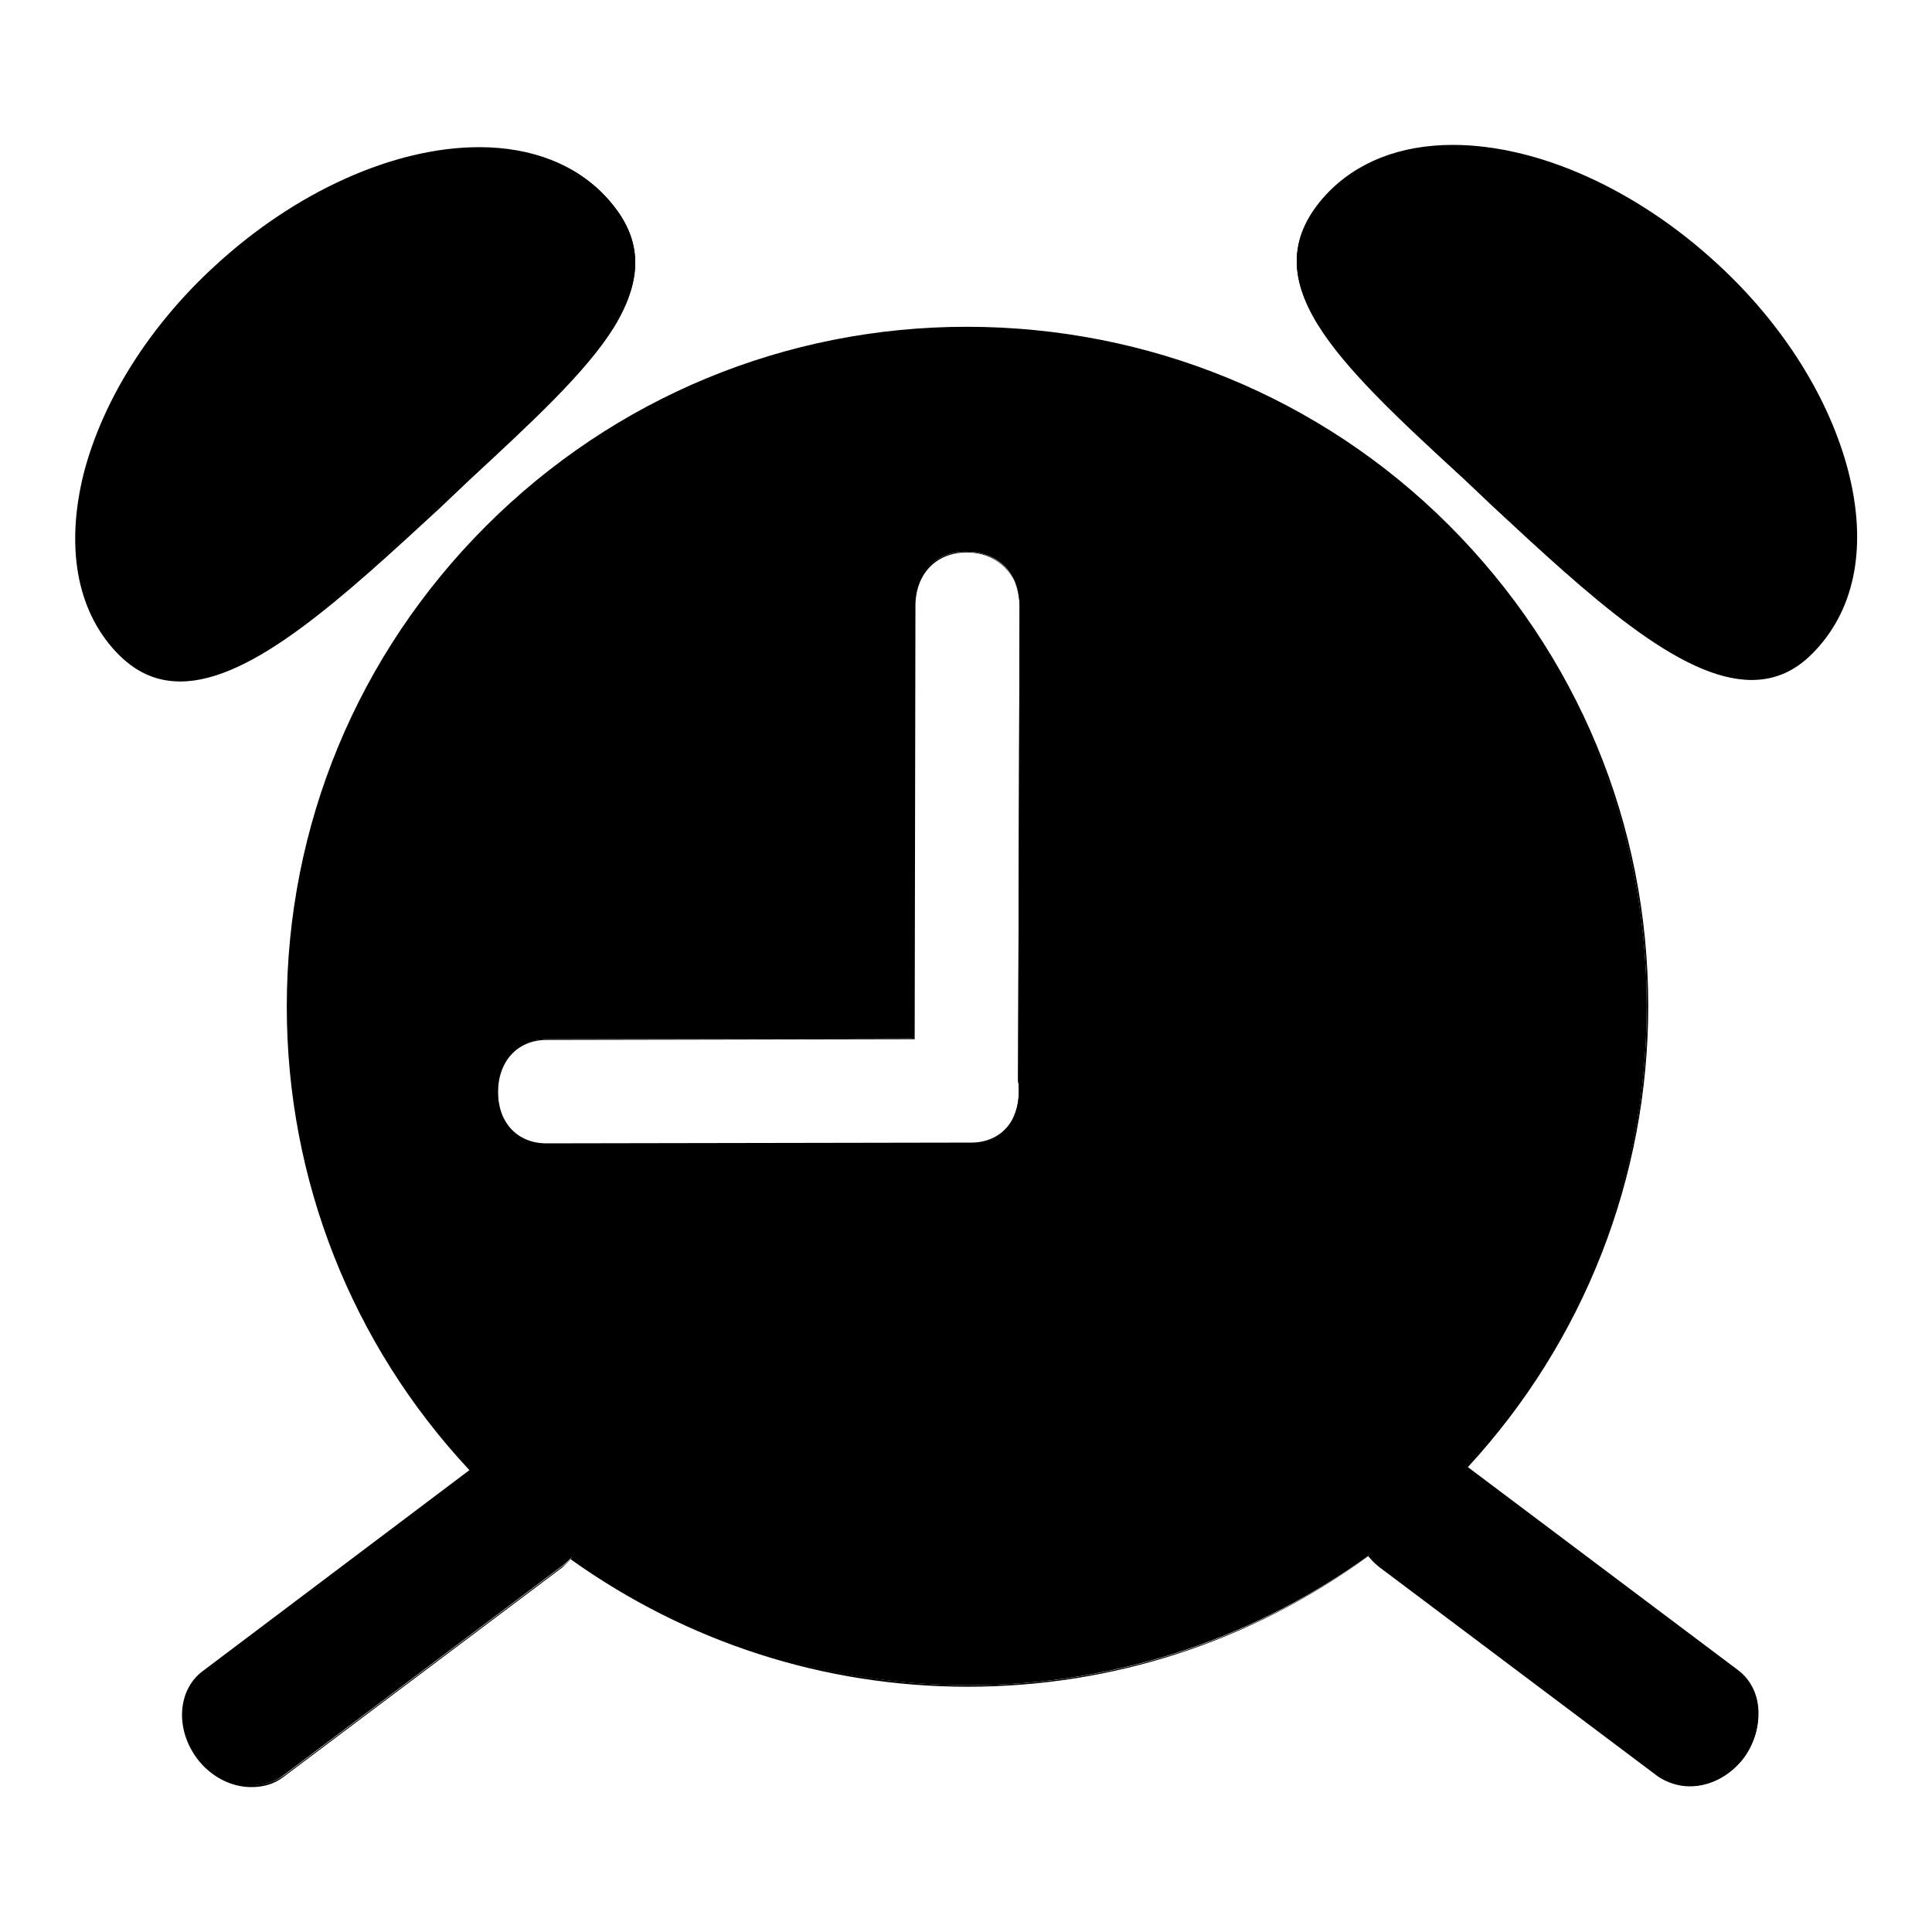
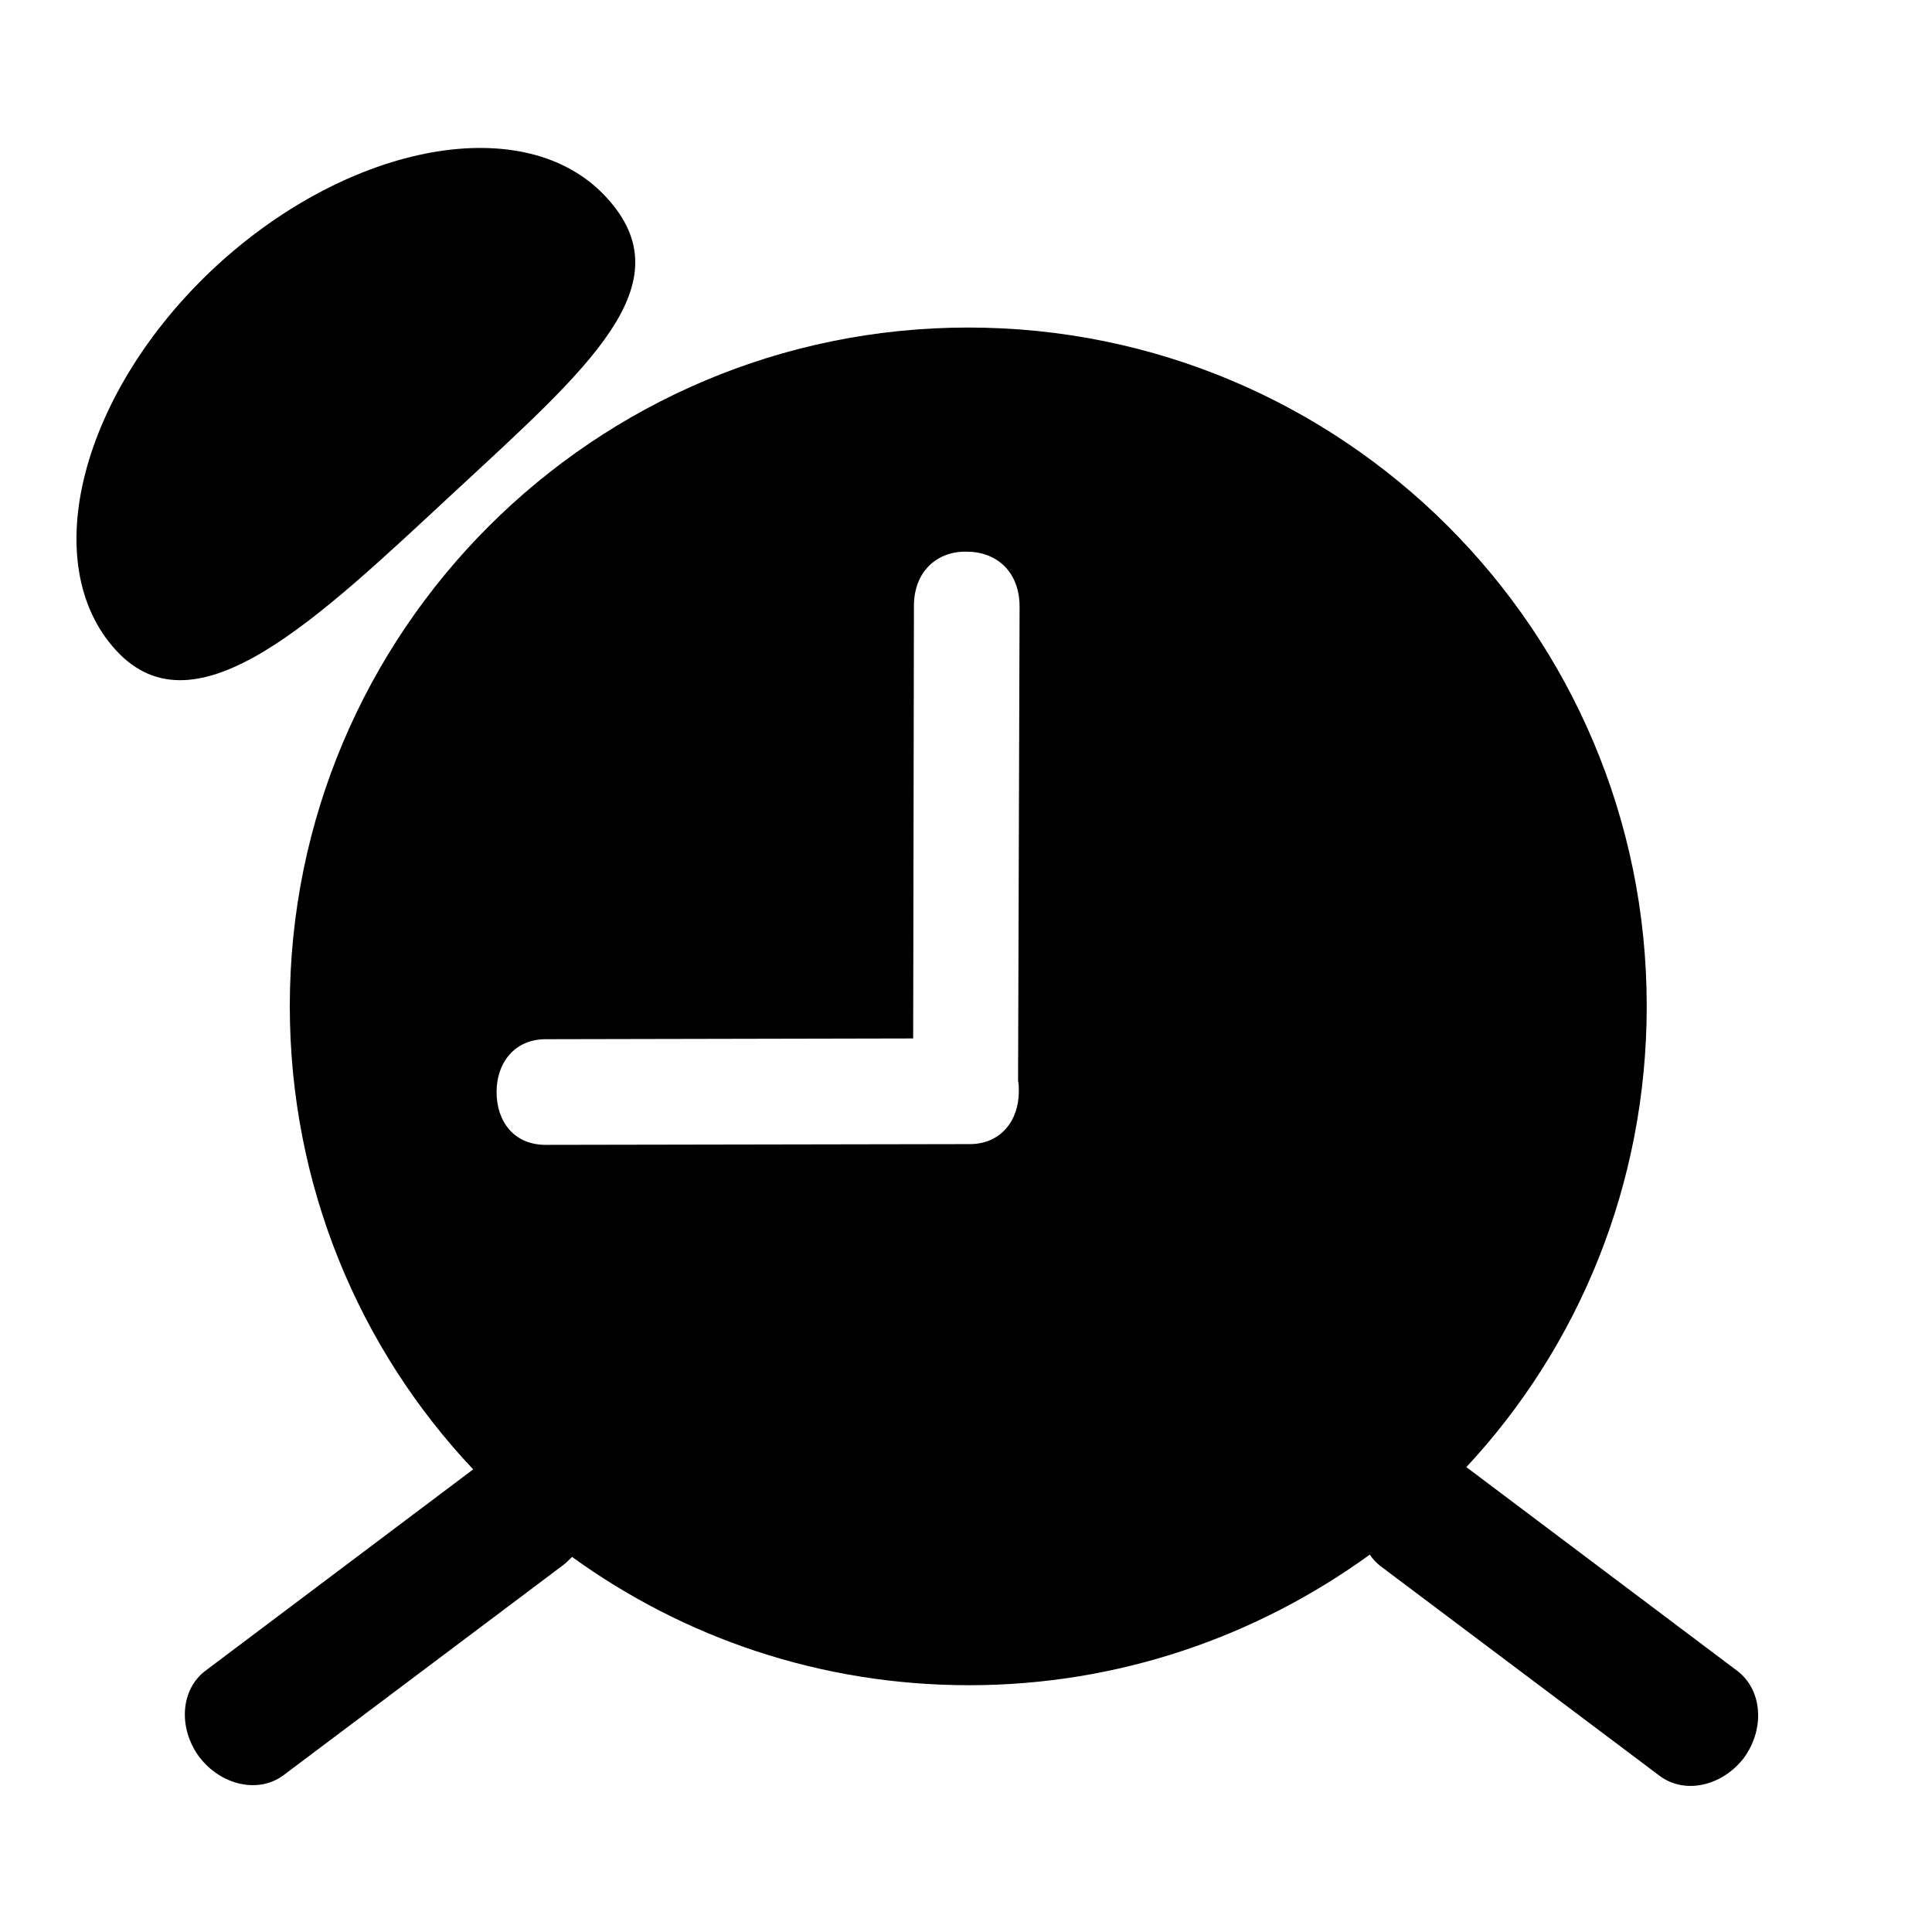
<svg xmlns="http://www.w3.org/2000/svg" version="1.1" x="0px" y="0px" viewBox="0 0 256 256" enable-background="new 0 0 256 256" xml:space="preserve">
  <g>
    <g>
-       <path fill="#000000" d="M227.4,35.2c-17.9-16.6-41.1-20.7-51.7-9.2C165,37.4,178,48.6,195.9,65.2c17.9,16.6,34,32.4,44.7,20.9C251.2,74.6,245.3,51.8,227.4,35.2z" />
-       <path fill="#000000" d="M232.1,90.1L232.1,90.1c-9.5,0-21.6-11.2-34.3-23l-3.9-3.7c-8.4-7.7-15.6-14.4-19.3-20.4c-4-6.5-3.7-12,1.1-17.2c4-4.3,9.8-6.6,16.8-6.6c11.3,0,24.4,5.9,35.1,15.8c8.7,8,14.8,17.8,17.3,27.4c2.5,9.7,1,18-4.2,23.6C238.2,88.8,235.4,90.1,232.1,90.1z M192.4,19.6c-7,0-12.7,2.2-16.6,6.5c-4.7,5.1-5.1,10.3-1,16.8c3.7,6,10.9,12.7,19.3,20.4l3.9,3.7c12.7,11.8,24.7,22.9,34.1,22.9l0,0c3.2,0,6-1.3,8.4-3.9c5.1-5.5,6.6-13.8,4.1-23.4c-2.5-9.6-8.6-19.3-17.2-27.3C216.7,25.4,203.6,19.6,192.4,19.6z" />
      <path fill="#000000" d="M80.3,26.1c-10.6-11.5-33.8-7.3-51.7,9.2C10.7,51.9,4.8,74.7,15.4,86.2c10.6,11.5,26.8-4.3,44.7-20.9C78,48.7,91,37.6,80.3,26.1z" />
-       <path fill="#000000" d="M23.9,90.3L23.9,90.3c-3.3,0-6.1-1.3-8.6-4c-5.2-5.6-6.6-14-4.2-23.6c2.5-9.6,8.6-19.4,17.3-27.4c10.7-9.9,23.8-15.8,35.1-15.8c7,0,12.8,2.3,16.8,6.6c4.8,5.2,5.1,10.6,1.1,17.2c-3.7,6-11,12.7-19.3,20.4l-3.9,3.7C45.5,79.1,33.4,90.3,23.9,90.3z M63.6,19.7c-11.2,0-24.3,5.9-34.9,15.7c-8.6,8-14.8,17.7-17.2,27.3c-2.5,9.6-1,17.9,4.1,23.4c2.4,2.6,5.2,3.9,8.4,3.9c9.4,0,21.4-11.1,34.1-22.9l3.9-3.7C70.3,55.7,77.5,49,81.2,43c4-6.5,3.7-11.7-1-16.8C76.3,22,70.6,19.7,63.6,19.7z" />
      <path fill="#000000" d="M230.2,221.4l-35.9-27c14.9-16,23.9-37.5,23.9-61.1c0-49.7-40.3-89.9-89.9-89.9s-89.9,40.3-89.9,89.9c0,23.8,9.2,45.4,24.3,61.4l-35.5,26.7c-3.3,2.5-3.6,7.6-0.8,11.4c2.9,3.8,7.9,4.9,11.2,2.4l37-27.8c0.4-0.3,0.8-0.7,1.2-1.1c14.8,10.7,32.9,17,52.6,17c19.9,0,38.2-6.5,53.1-17.3c0.4,0.6,0.9,1.1,1.4,1.5l37,27.8c3.3,2.5,8.3,1.4,11.2-2.4C233.9,229,233.5,223.9,230.2,221.4z M135,144.6c0,3.9-2.4,7-6.5,7l-56.2,0.1c-4.2,0-6.5-3.1-6.5-7c0-3.9,2.4-7,6.5-7l48.7-0.1l0.1-57.3c0-4.7,3.2-7.3,7-7.2c3.9,0,7,2.6,7,7.3l-0.2,62.7c0,0,0,0.1,0,0.1C135,143.7,135,144.1,135,144.6z" />
-       <path fill="#000000" d="M223.9,236.7L223.9,236.7c-1.5,0-3-0.5-4.2-1.3l-37-27.8c-0.5-0.4-1-0.9-1.4-1.4c-15.5,11.3-33.8,17.3-53.1,17.3c-19,0-37.2-5.9-52.6-16.9c-0.3,0.4-0.7,0.7-1.1,1.1l-37,27.8c-1.2,0.9-2.6,1.3-4.2,1.3c-2.7,0-5.4-1.4-7.2-3.8c-2.9-3.9-2.6-9.1,0.8-11.6l35.3-26.6c-15.6-16.7-24.2-38.5-24.2-61.4c0-24.1,9.4-46.7,26.4-63.7c17-17,39.7-26.4,63.7-26.4S175,52.6,192,69.6c17,17,26.4,39.6,26.4,63.7c0,22.7-8.5,44.4-23.9,61.1l35.8,26.9c1.6,1.2,2.6,3.1,2.7,5.3c0.1,2.2-0.6,4.4-2,6.3C229.3,235.3,226.6,236.7,223.9,236.7z M181.4,205.7l0.1,0.1c0.4,0.6,0.9,1.1,1.4,1.5l37,27.8c1.1,0.8,2.5,1.3,4,1.3c2.6,0,5.2-1.4,7-3.7c1.4-1.8,2-4,1.9-6.1s-1.1-3.9-2.6-5.1l-36-27.1l0.1-0.1c15.4-16.6,23.9-38.3,23.9-61c0-49.5-40.3-89.8-89.8-89.8c-49.5,0-89.8,40.3-89.8,89.8c0,22.9,8.6,44.6,24.2,61.4l0.1,0.1l-35.5,26.8c-3.2,2.4-3.6,7.5-0.7,11.2c1.7,2.3,4.4,3.7,7,3.7c1.5,0,2.9-0.5,4-1.3l37-27.8c0.4-0.3,0.8-0.7,1.1-1.1l0.1-0.1l0.1,0.1c15.4,11.1,33.5,17,52.5,17c19.2,0,37.6-6,53-17.3L181.4,205.7z M72.2,151.9c-4,0-6.7-2.9-6.7-7.1c0-4.3,2.7-7.1,6.7-7.1l48.6-0.1l0.1-57.1c0-4.4,2.9-7.4,7.1-7.4h0c4.3,0,7.1,3,7.1,7.4l-0.2,62.7c0,0,0,0,0,0.1c0,0,0,0,0,0c0.1,0.4,0.1,0.9,0.1,1.3c0,4.3-2.7,7.1-6.7,7.1L72.2,151.9z M128.1,73.2c-4.1,0-6.8,2.9-6.8,7.1l-0.1,57.4l-48.8,0.1c-3.8,0-6.4,2.8-6.4,6.9c0,4.1,2.6,6.8,6.4,6.8l56.3-0.1c3.8,0,6.4-2.8,6.4-6.9c0-0.5,0-0.9-0.1-1.3c0,0,0-0.1,0-0.1c0,0,0,0,0-0.1l0.2-62.7C135,76.1,132.2,73.2,128.1,73.2L128.1,73.2L128.1,73.2z" />
    </g>
  </g>
</svg>